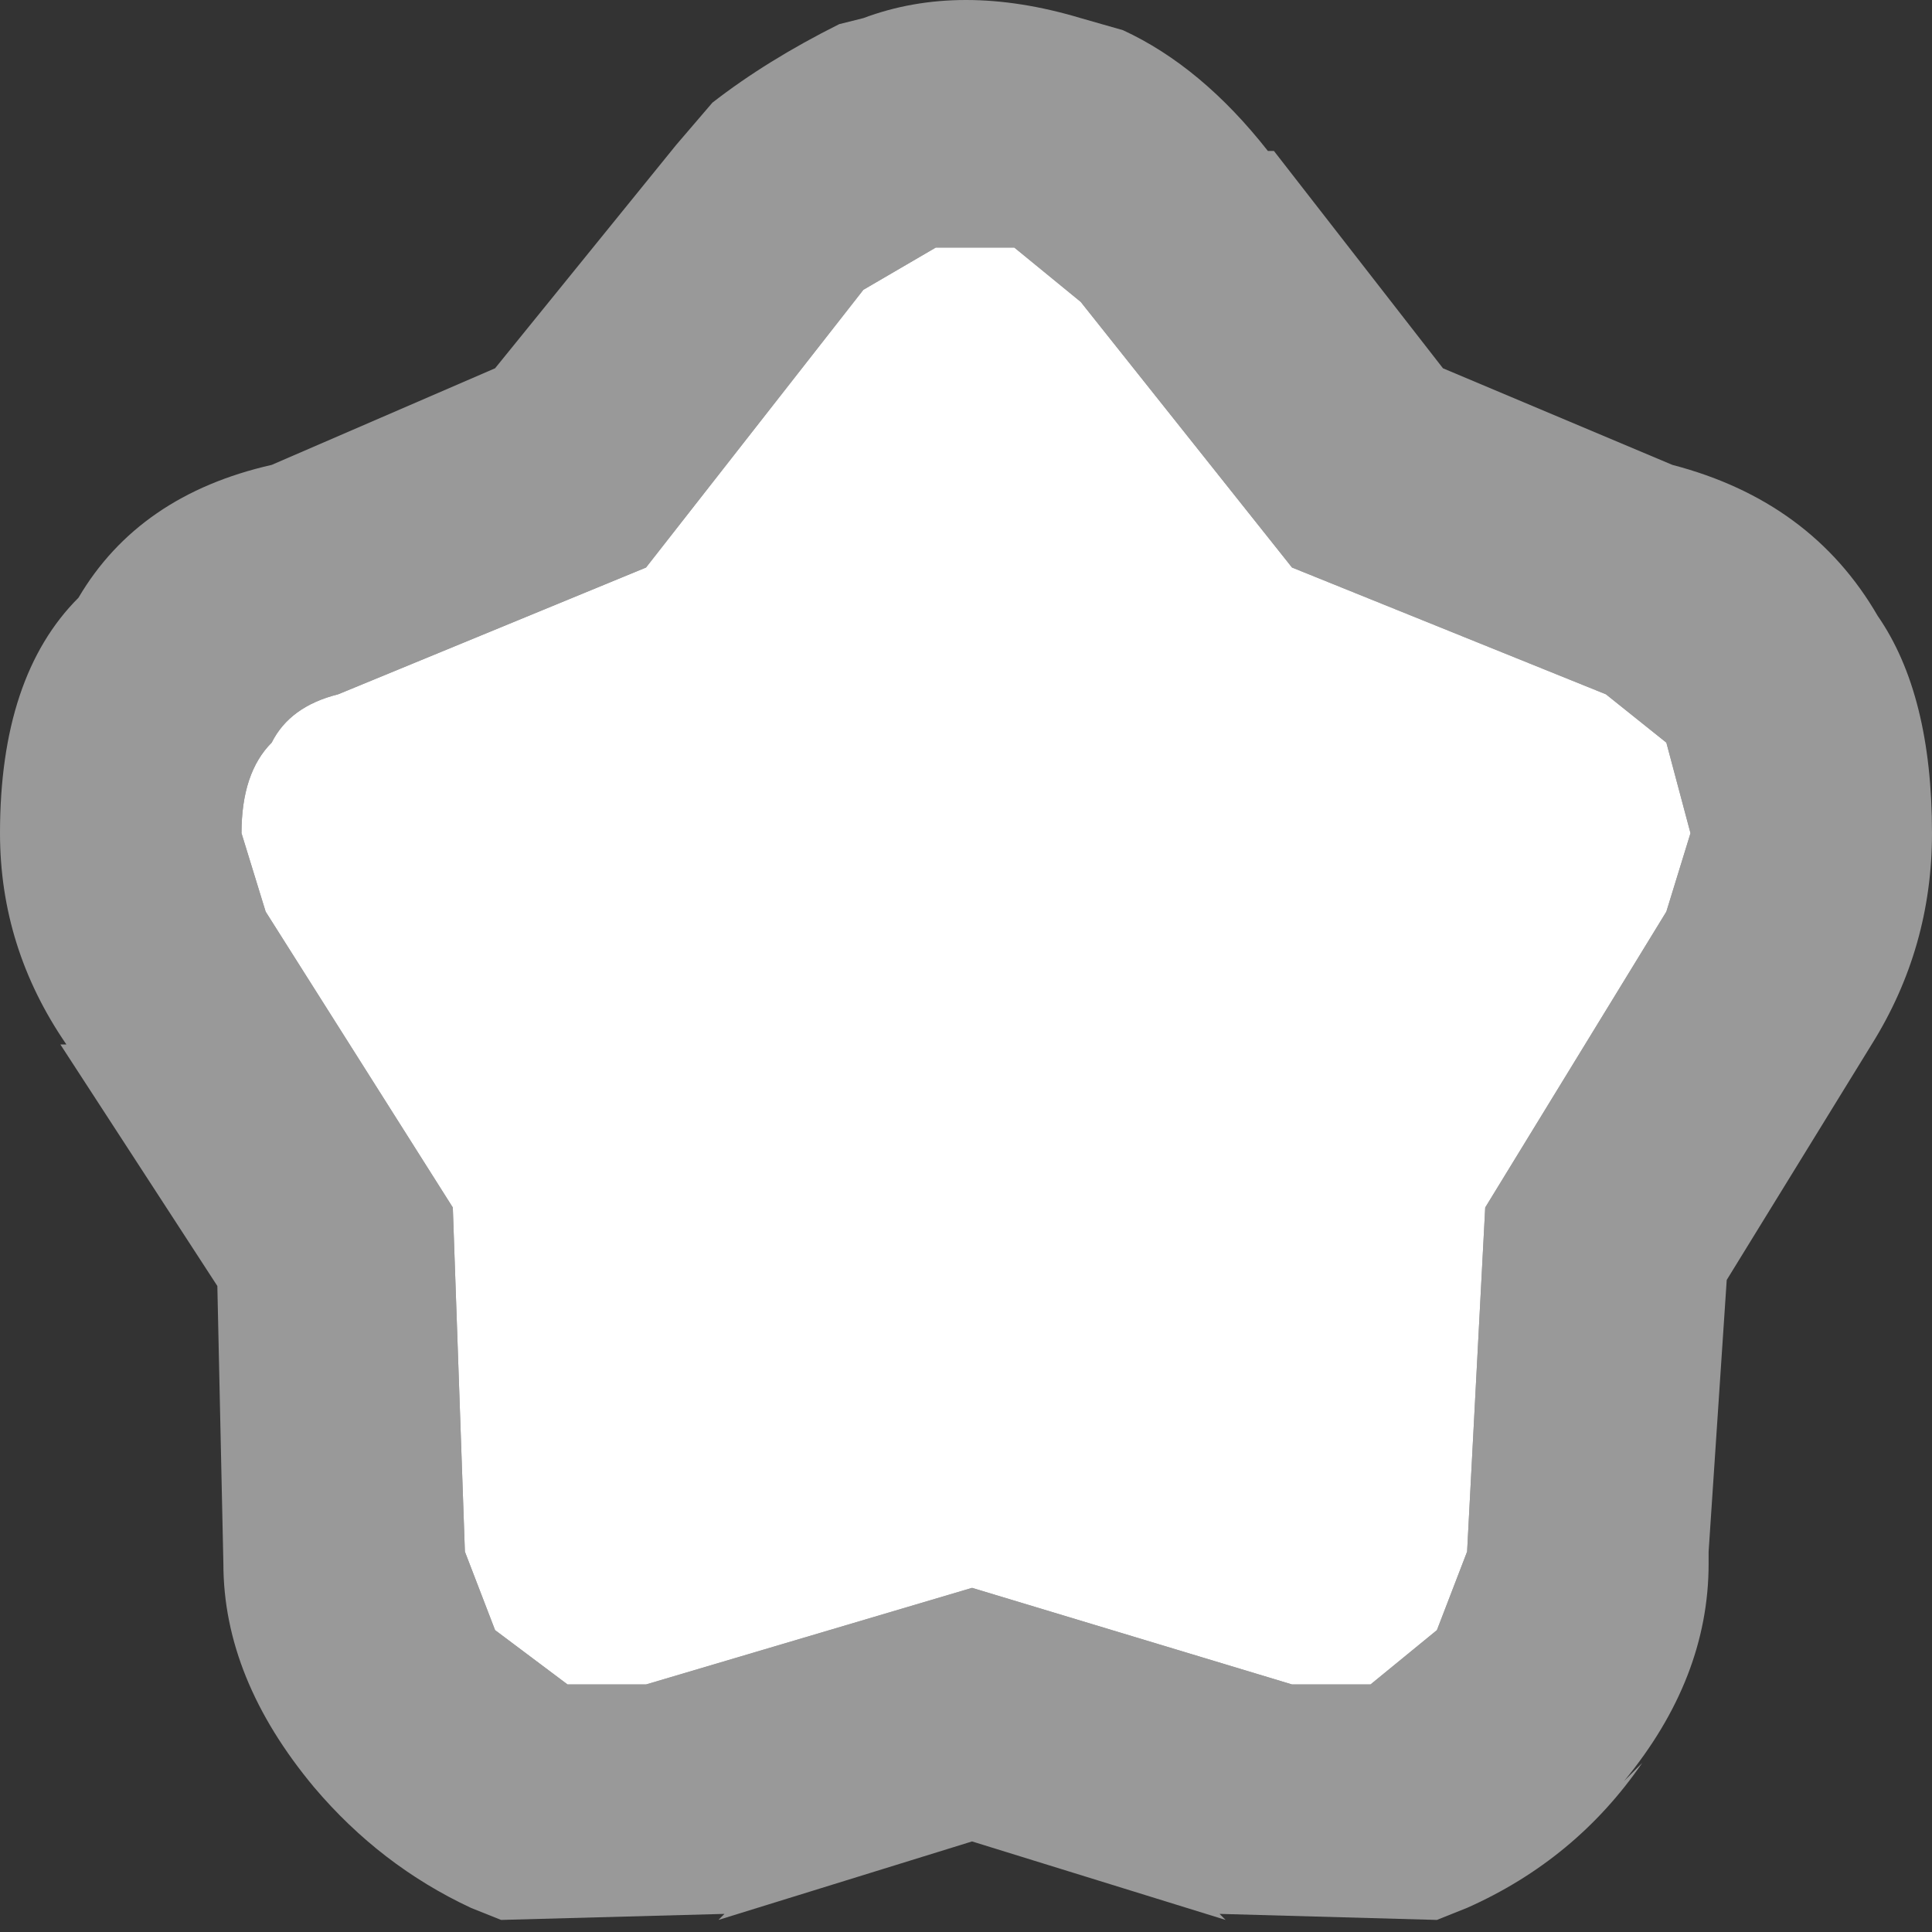
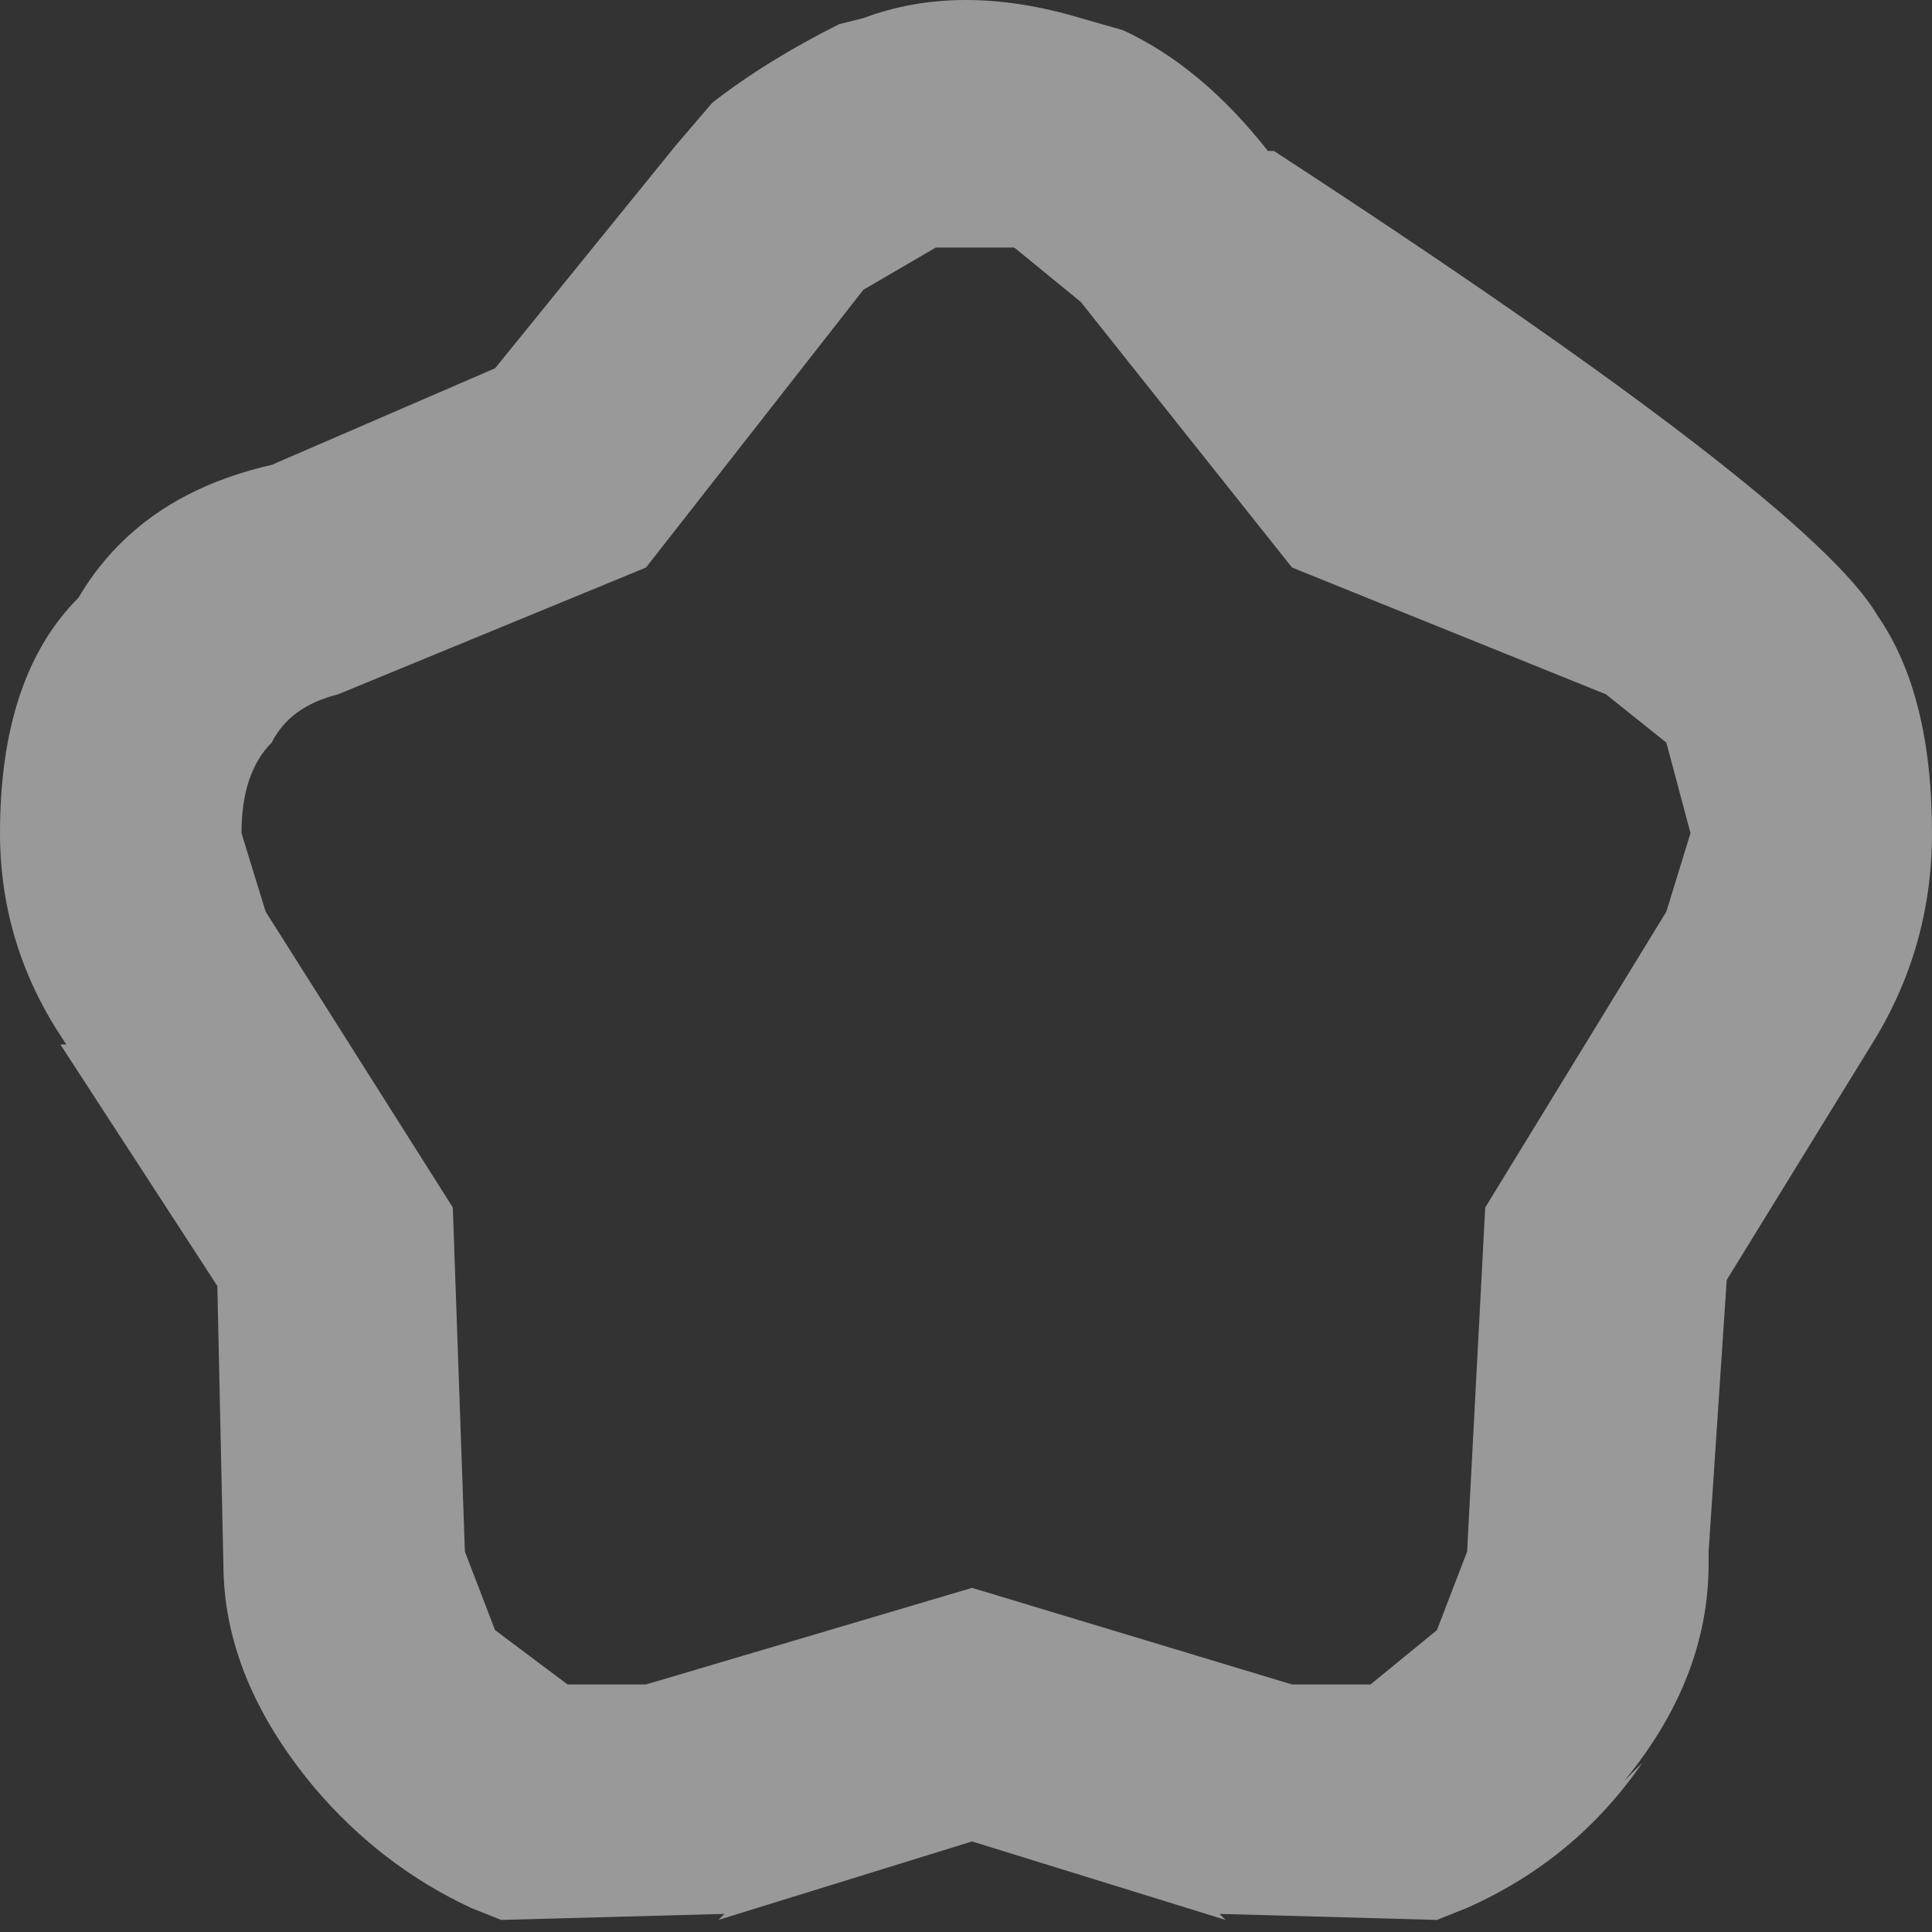
<svg xmlns="http://www.w3.org/2000/svg" width="16" height="16">
  <rect width="100%" height="100%" fill="#333333" stroke="none" />
  <defs />
  <g>
-     <path stroke="none" fill="#999999" d="M10.55 1.25 L11.95 3.05 13.85 3.85 Q15 4.15 15.55 5.1 16 5.75 16 6.9 16 7.85 15.5 8.65 L14.3 10.6 14.15 12.85 14.15 12.95 Q14.15 13.9 13.45 14.75 L13.6 14.6 Q13.05 15.4 12.15 15.8 L11.9 15.9 10.1 15.85 10.15 15.9 8.05 15.25 5.95 15.9 6 15.85 4.15 15.9 3.9 15.8 Q3.15 15.45 2.6 14.8 1.85 13.9 1.85 12.95 L1.8 10.65 0.5 8.65 0.55 8.65 Q0 7.85 0 6.9 0 5.6 0.65 4.95 1.15 4.1 2.25 3.85 L4.1 3.05 5.6 1.2 5.9 0.85 Q6.35 0.5 6.95 0.2 L7.15 0.15 Q7.95 -0.15 8.95 0.15 L9.3 0.25 Q9.95 0.55 10.5 1.25 L10.55 1.25 M10.7 13.95 L11.35 13.95 11.9 13.5 12.15 12.85 12.3 10 13.8 7.55 14 6.9 13.8 6.15 13.3 5.75 10.7 4.7 8.95 2.5 8.4 2.05 7.75 2.05 7.15 2.4 5.35 4.7 2.8 5.75 Q2.4 5.85 2.25 6.15 2 6.4 2 6.9 L2.2 7.55 3.75 10 3.85 12.85 4.1 13.5 4.7 13.95 5.35 13.95 8.05 13.15 10.7 13.95" />
-     <path stroke="none" fill="#FFFFFF" d="M10.7 13.95 L8.05 13.15 5.35 13.95 4.7 13.95 4.1 13.5 3.85 12.85 3.75 10 2.2 7.55 2 6.9 Q2 6.4 2.25 6.15 2.4 5.85 2.8 5.75 L5.35 4.7 7.15 2.4 7.75 2.05 8.4 2.05 8.95 2.5 10.7 4.7 13.3 5.75 13.8 6.15 14 6.9 13.8 7.55 12.3 10 12.15 12.85 11.9 13.5 11.35 13.95 10.7 13.95" />
+     <path stroke="none" fill="#999999" d="M10.55 1.25 Q15 4.15 15.55 5.1 16 5.75 16 6.9 16 7.85 15.5 8.65 L14.3 10.6 14.15 12.85 14.15 12.95 Q14.15 13.9 13.45 14.75 L13.6 14.6 Q13.05 15.4 12.15 15.8 L11.9 15.9 10.1 15.85 10.15 15.9 8.05 15.25 5.95 15.9 6 15.85 4.15 15.9 3.9 15.8 Q3.15 15.45 2.6 14.8 1.85 13.9 1.85 12.95 L1.8 10.65 0.5 8.65 0.55 8.65 Q0 7.85 0 6.9 0 5.6 0.65 4.95 1.15 4.1 2.25 3.85 L4.1 3.05 5.6 1.2 5.9 0.85 Q6.35 0.5 6.95 0.2 L7.15 0.15 Q7.95 -0.15 8.95 0.15 L9.3 0.25 Q9.95 0.55 10.5 1.25 L10.55 1.25 M10.7 13.95 L11.35 13.95 11.9 13.5 12.15 12.85 12.3 10 13.8 7.55 14 6.9 13.8 6.15 13.3 5.75 10.7 4.7 8.95 2.5 8.4 2.05 7.75 2.05 7.15 2.4 5.35 4.7 2.8 5.75 Q2.4 5.85 2.25 6.15 2 6.4 2 6.9 L2.2 7.55 3.75 10 3.85 12.85 4.1 13.5 4.7 13.95 5.35 13.95 8.05 13.15 10.7 13.95" />
  </g>
</svg>